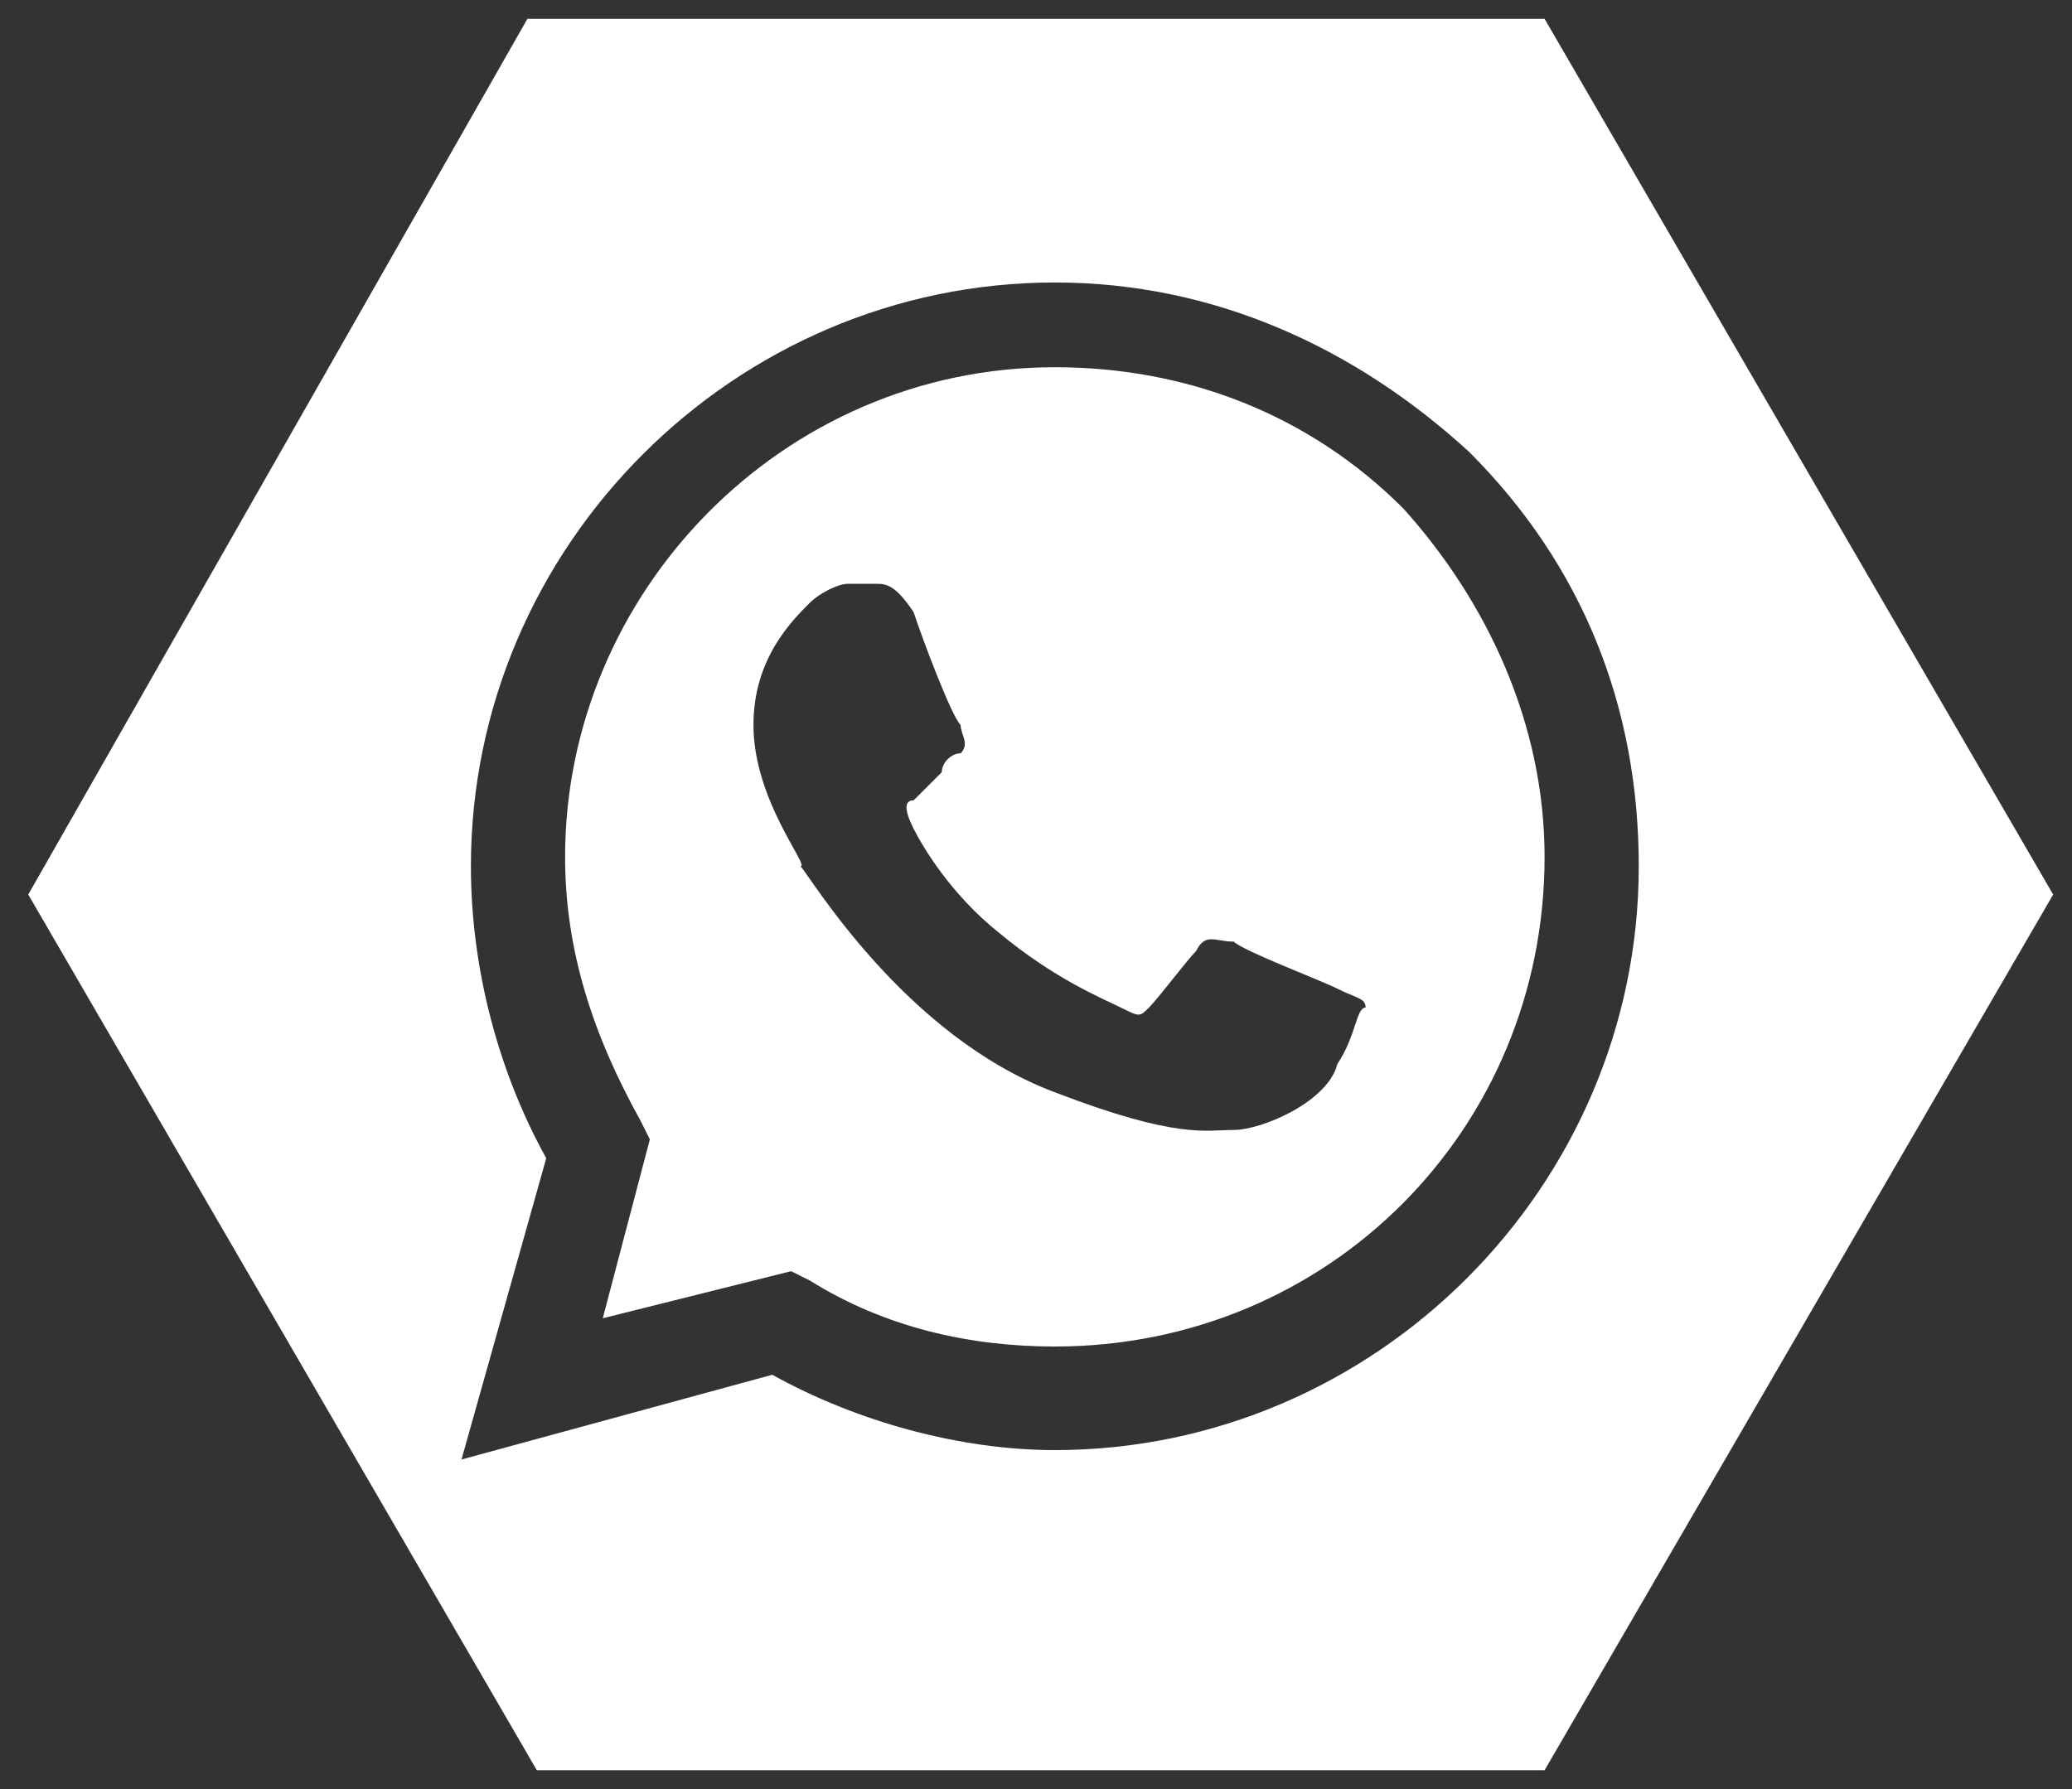
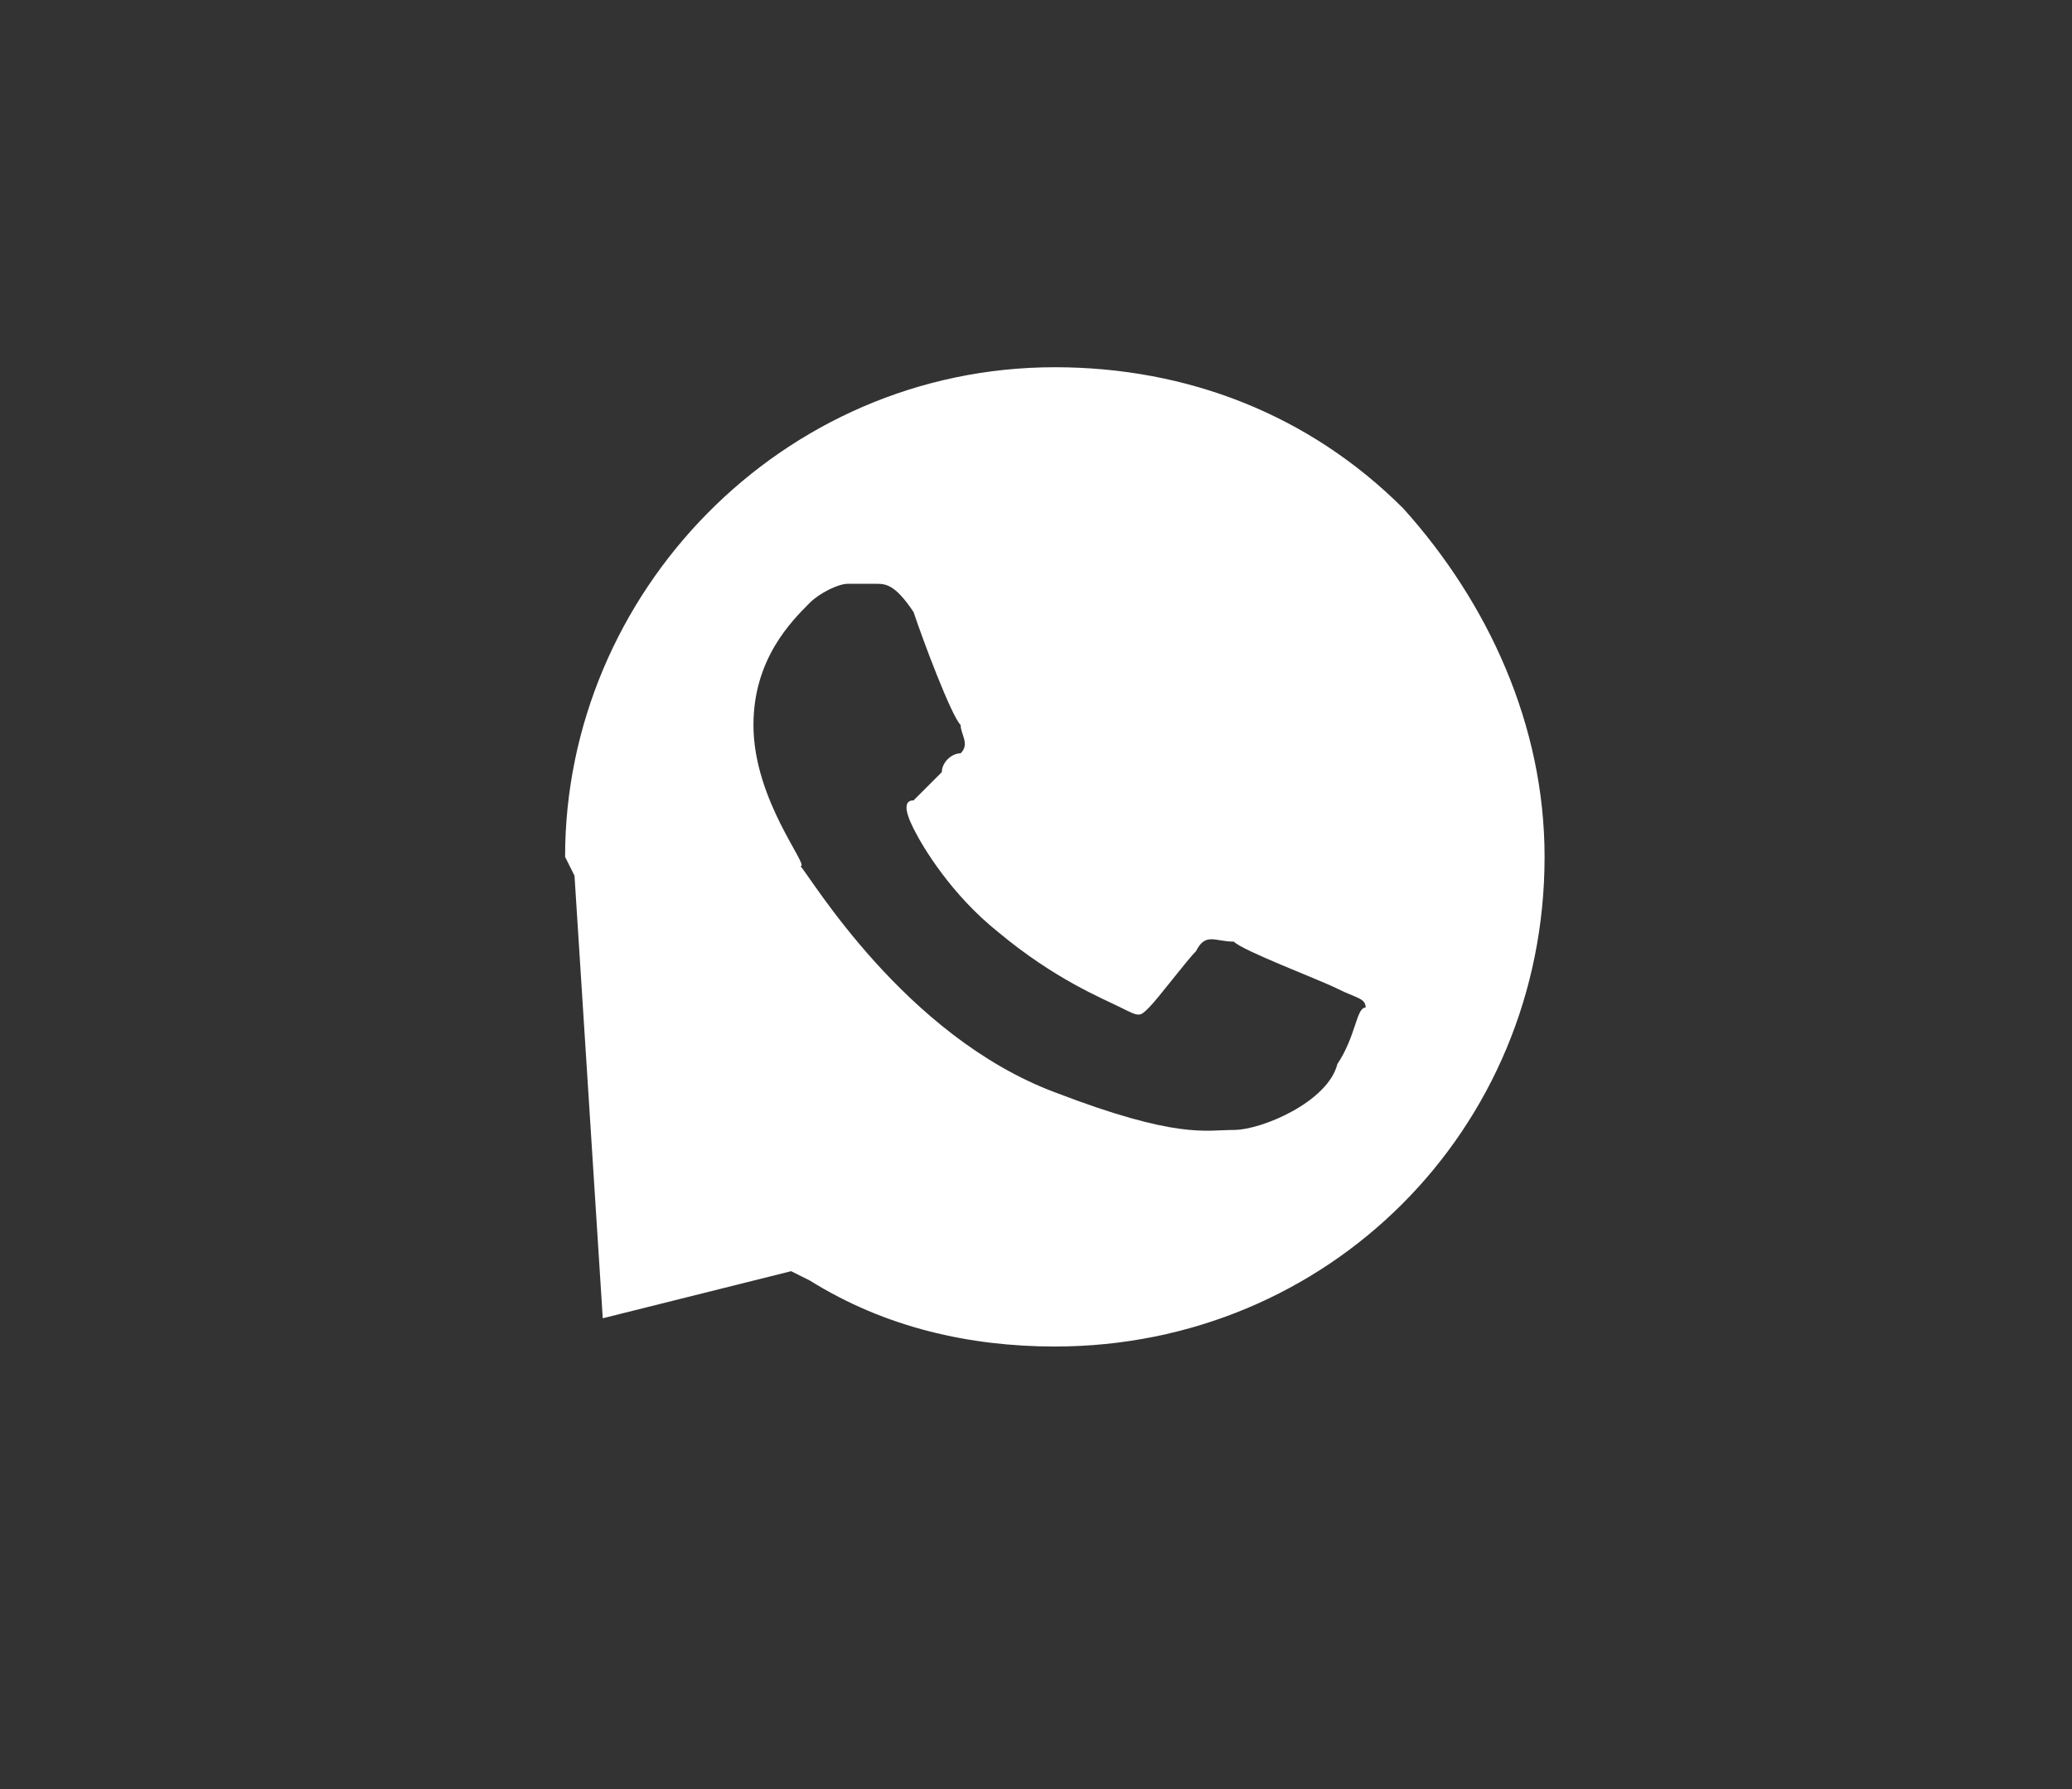
<svg xmlns="http://www.w3.org/2000/svg" version="1.1" id="Calque_1" x="0px" y="0px" viewBox="0 0 22 19" style="enable-background:new 0 0 22 19;" xml:space="preserve">
  <rect x="0" y="0" width="22" height="19" fill="#333333" stroke="none" />
  <style type="text/css">
	.st0{fill:#FFFFFF;}
</style>
  <g id="Calque_2_00000054264979221068101830000010286042227028119956_">
    <g>
-       <path class="st0" d="M16.4,0.2H5.6L0.3,9.5l5.4,9.3h10.7l5.4-9.3L16.4,0.2z M11.2,15.4L11.2,15.4c-1,0-2.1-0.3-3-0.8l-3.3,0.9    l0.9-3.2C5.3,11.4,5,10.3,5,9.2C5,5.8,7.8,3,11.2,3c1.7,0,3.2,0.7,4.4,1.8c1.2,1.2,1.8,2.7,1.8,4.4C17.4,12.6,14.6,15.4,11.2,15.4    z" />
-       <path class="st0" d="M14.9,5.4c-1-1-2.3-1.5-3.7-1.5C8.3,3.9,6,6.3,6,9.1c0,1,0.3,1.9,0.8,2.8l0.1,0.2L6.4,14l2-0.5l0.2,0.1    c0.8,0.5,1.7,0.7,2.6,0.7l0,0c2.9,0,5.2-2.3,5.2-5.2C16.4,7.7,15.8,6.4,14.9,5.4z M14.2,11.3c-0.1,0.4-0.8,0.7-1.1,0.7    s-0.6,0.1-1.9-0.4C9.6,11,8.6,9.3,8.5,9.2C8.6,9.2,8,8.5,8,7.7C8,7,8.4,6.6,8.6,6.4C8.7,6.3,8.9,6.2,9,6.2s0.2,0,0.3,0    s0.2,0,0.4,0.3c0.1,0.3,0.4,1.1,0.5,1.2c0,0.1,0.1,0.2,0,0.3C10.1,8,10,8.1,10,8.2C9.9,8.3,9.8,8.4,9.7,8.5c-0.1,0-0.1,0.1,0,0.3    c0.1,0.2,0.4,0.7,0.9,1.1c0.6,0.5,1.1,0.7,1.3,0.8s0.2,0.1,0.3,0s0.4-0.5,0.5-0.6c0.1-0.2,0.2-0.1,0.4-0.1    c0.1,0.1,0.9,0.4,1.1,0.5c0.2,0.1,0.3,0.1,0.3,0.2C14.4,10.7,14.4,11,14.2,11.3z" />
+       <path class="st0" d="M14.9,5.4c-1-1-2.3-1.5-3.7-1.5C8.3,3.9,6,6.3,6,9.1l0.1,0.2L6.4,14l2-0.5l0.2,0.1    c0.8,0.5,1.7,0.7,2.6,0.7l0,0c2.9,0,5.2-2.3,5.2-5.2C16.4,7.7,15.8,6.4,14.9,5.4z M14.2,11.3c-0.1,0.4-0.8,0.7-1.1,0.7    s-0.6,0.1-1.9-0.4C9.6,11,8.6,9.3,8.5,9.2C8.6,9.2,8,8.5,8,7.7C8,7,8.4,6.6,8.6,6.4C8.7,6.3,8.9,6.2,9,6.2s0.2,0,0.3,0    s0.2,0,0.4,0.3c0.1,0.3,0.4,1.1,0.5,1.2c0,0.1,0.1,0.2,0,0.3C10.1,8,10,8.1,10,8.2C9.9,8.3,9.8,8.4,9.7,8.5c-0.1,0-0.1,0.1,0,0.3    c0.1,0.2,0.4,0.7,0.9,1.1c0.6,0.5,1.1,0.7,1.3,0.8s0.2,0.1,0.3,0s0.4-0.5,0.5-0.6c0.1-0.2,0.2-0.1,0.4-0.1    c0.1,0.1,0.9,0.4,1.1,0.5c0.2,0.1,0.3,0.1,0.3,0.2C14.4,10.7,14.4,11,14.2,11.3z" />
    </g>
  </g>
</svg>